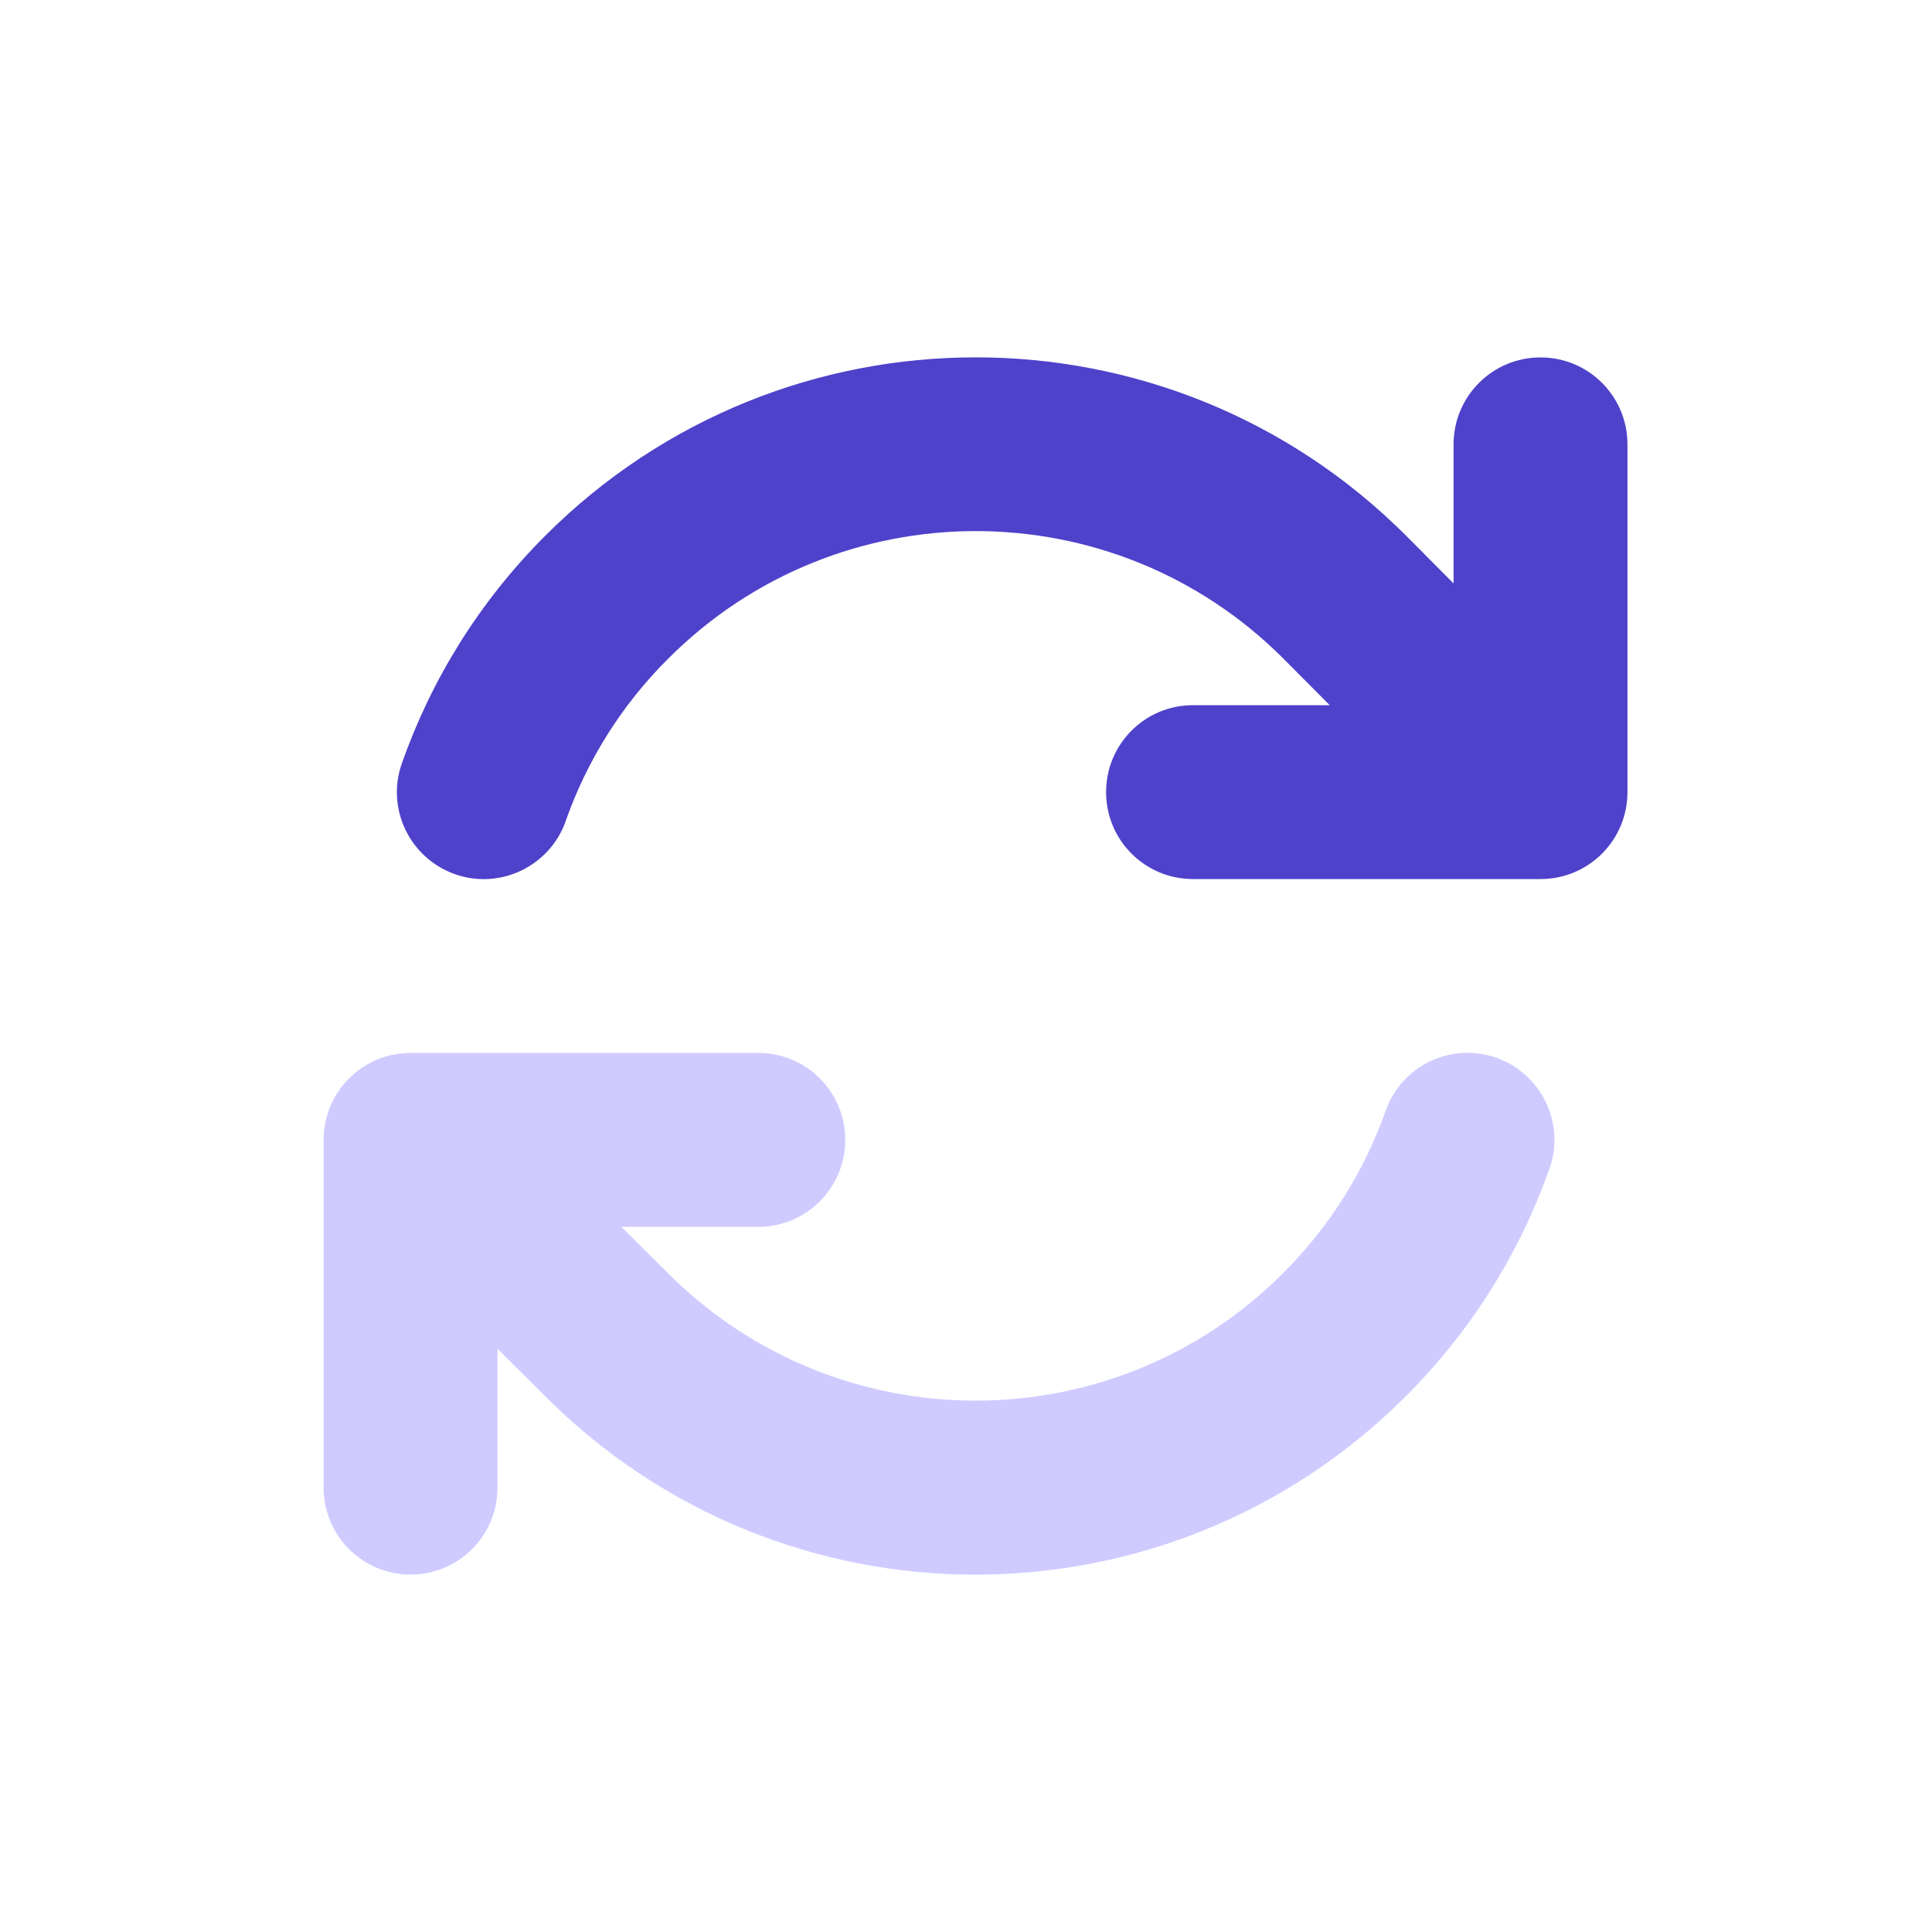
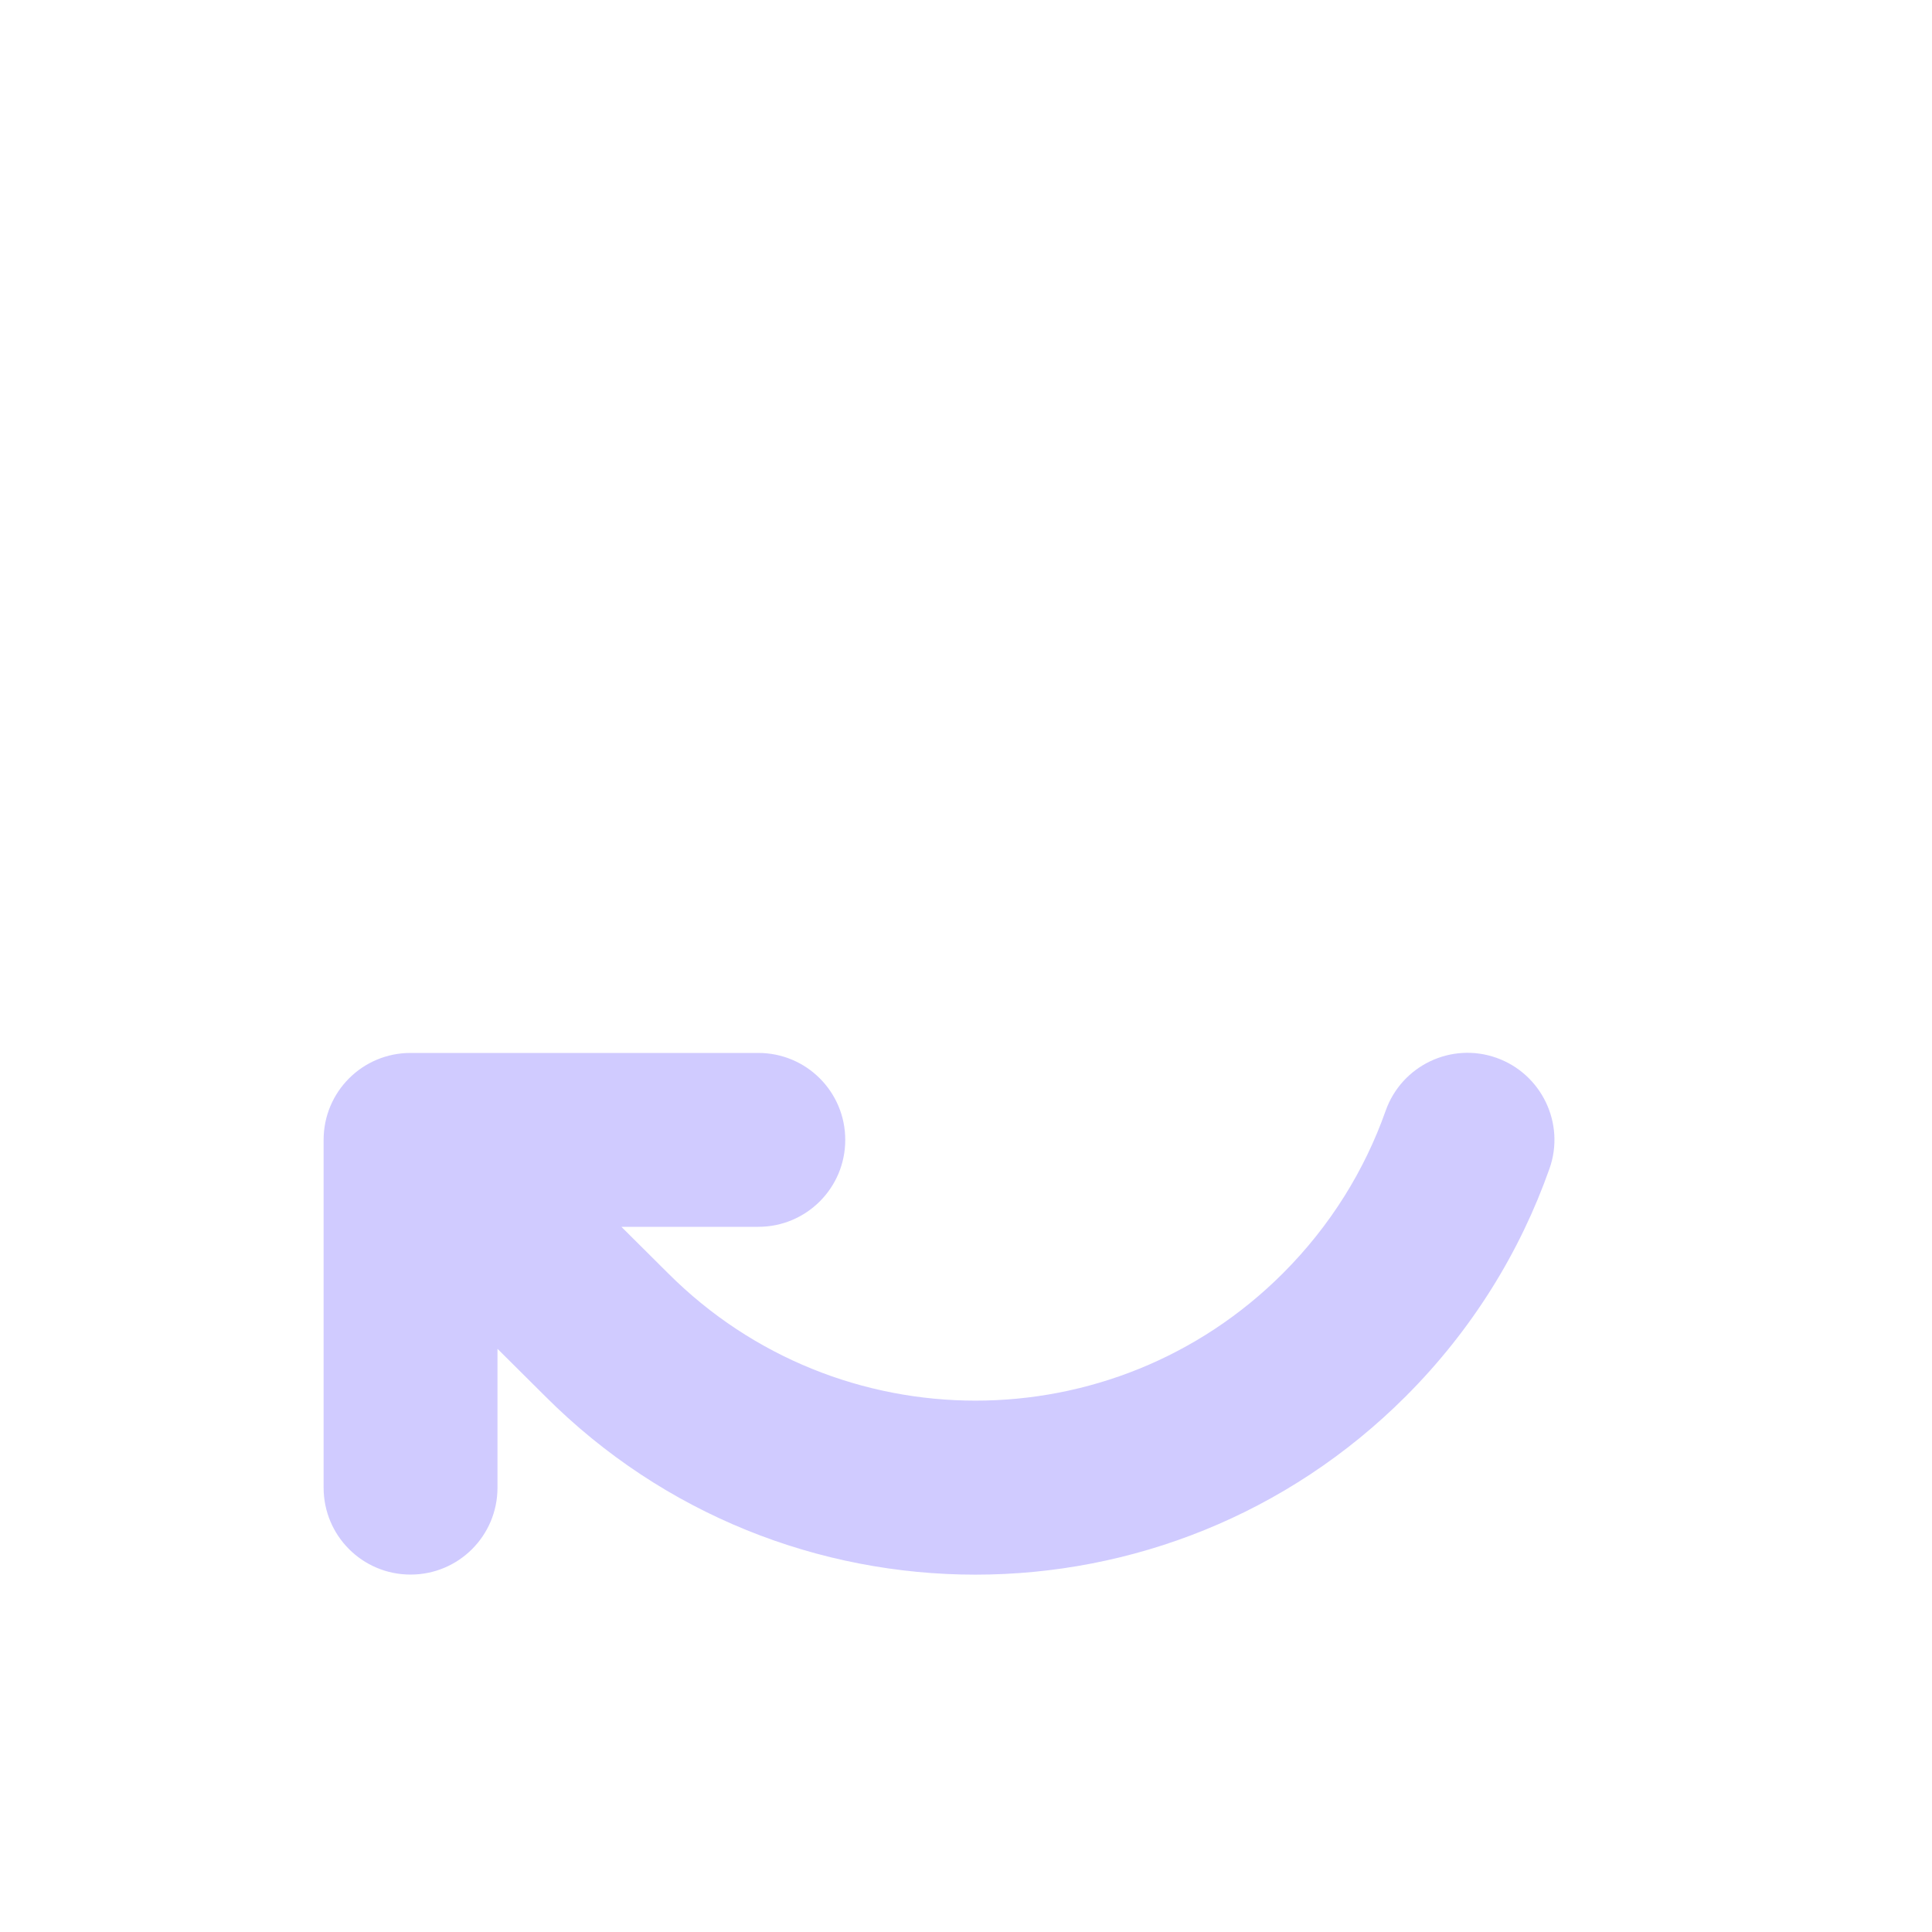
<svg xmlns="http://www.w3.org/2000/svg" width="100" height="100" viewBox="0 0 100 100" fill="none">
  <path d="M25.75 69.814V77C25.75 79.489 23.739 81.5 21.25 81.5C18.761 81.5 16.75 79.489 16.75 77V59C16.75 56.511 18.761 54.5 21.25 54.5H39.25C41.739 54.5 43.75 56.511 43.75 59C43.75 61.489 41.739 63.5 39.25 63.5H32.163L34.581 65.905C43.37 74.694 57.616 74.694 66.405 65.905C68.866 63.444 70.638 60.561 71.72 57.495C72.55 55.147 75.123 53.923 77.458 54.753C79.792 55.583 81.03 58.156 80.2 60.491C78.681 64.794 76.206 68.83 72.761 72.275C60.456 84.58 40.516 84.58 28.225 72.275L25.75 69.814Z" fill="#D0CBFF" />
-   <path d="M29.281 42.49C30.364 39.425 32.121 36.542 34.596 34.081C43.386 25.292 57.631 25.292 66.42 34.081L68.825 36.5H61.751C59.262 36.5 57.251 38.511 57.251 41C57.251 43.489 59.262 45.5 61.751 45.5H79.681H79.737C82.226 45.5 84.237 43.489 84.237 41V23C84.237 20.511 82.226 18.5 79.737 18.5C77.248 18.5 75.237 20.511 75.237 23V30.2L72.776 27.725C60.471 15.42 40.531 15.42 28.226 27.725C24.795 31.156 22.32 35.192 20.801 39.509C19.971 41.858 21.209 44.417 23.543 45.246C25.878 46.076 28.451 44.839 29.281 42.504V42.49Z" fill="#4E42CA" />
</svg>